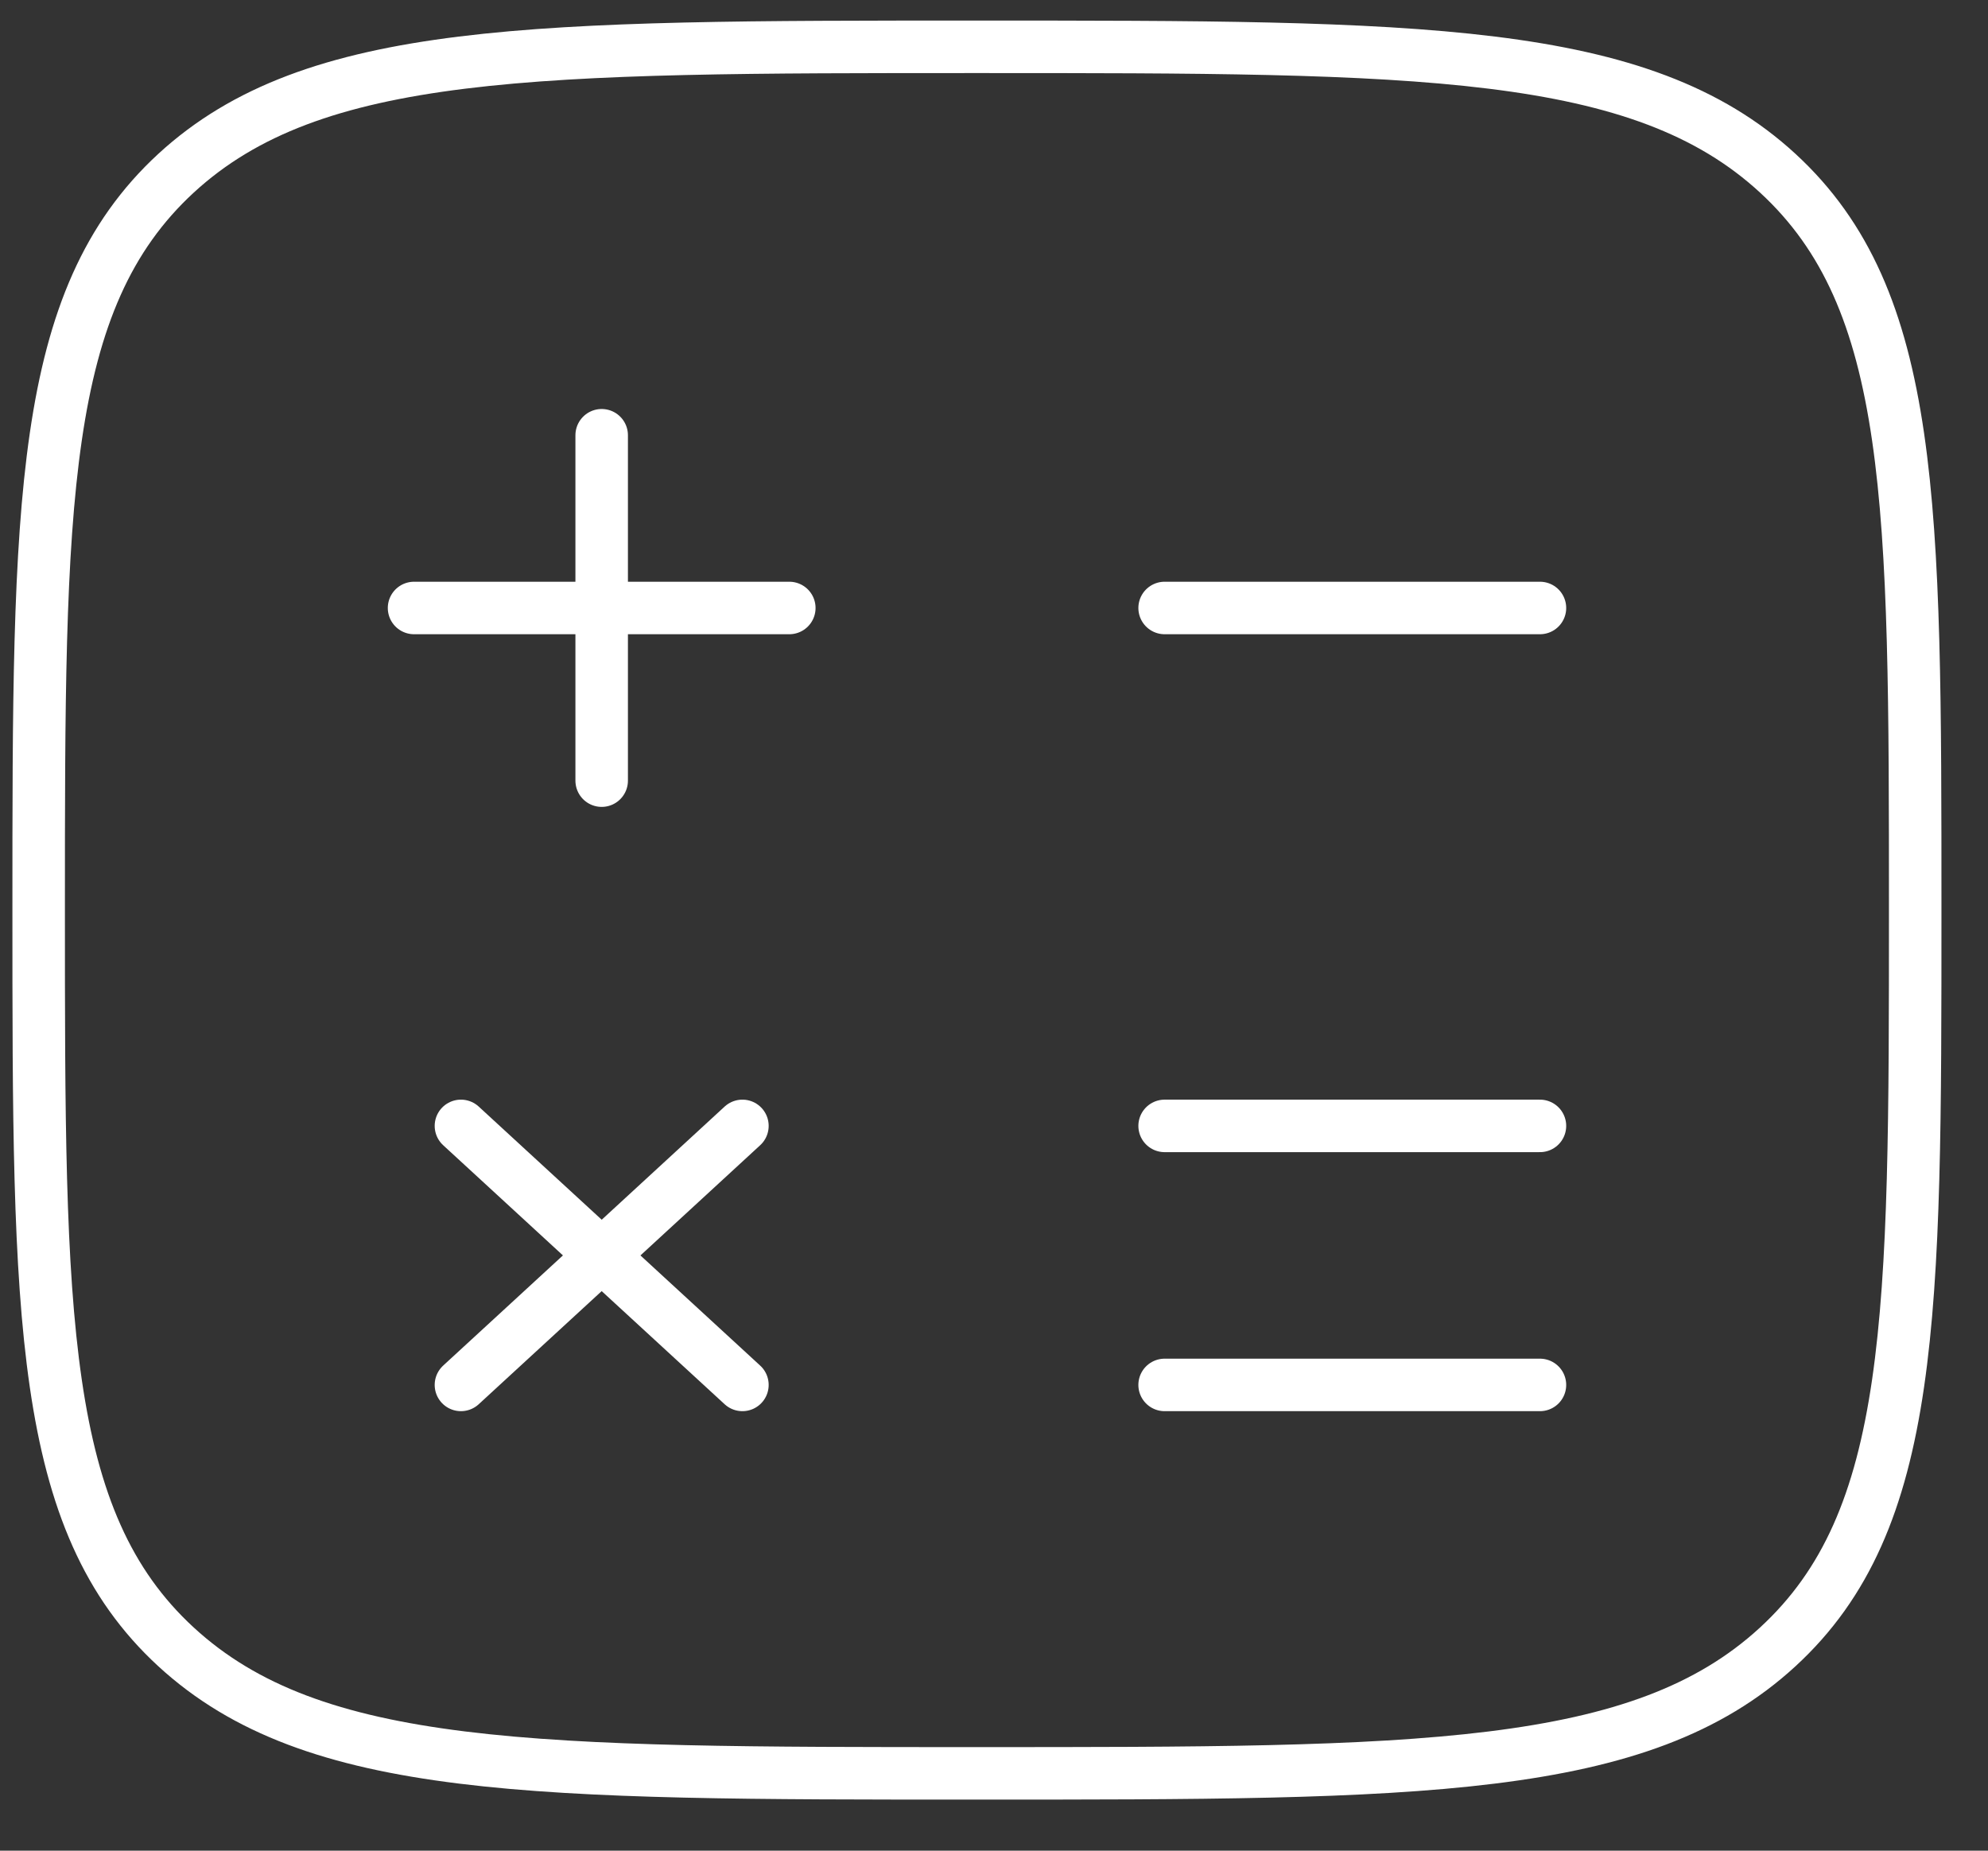
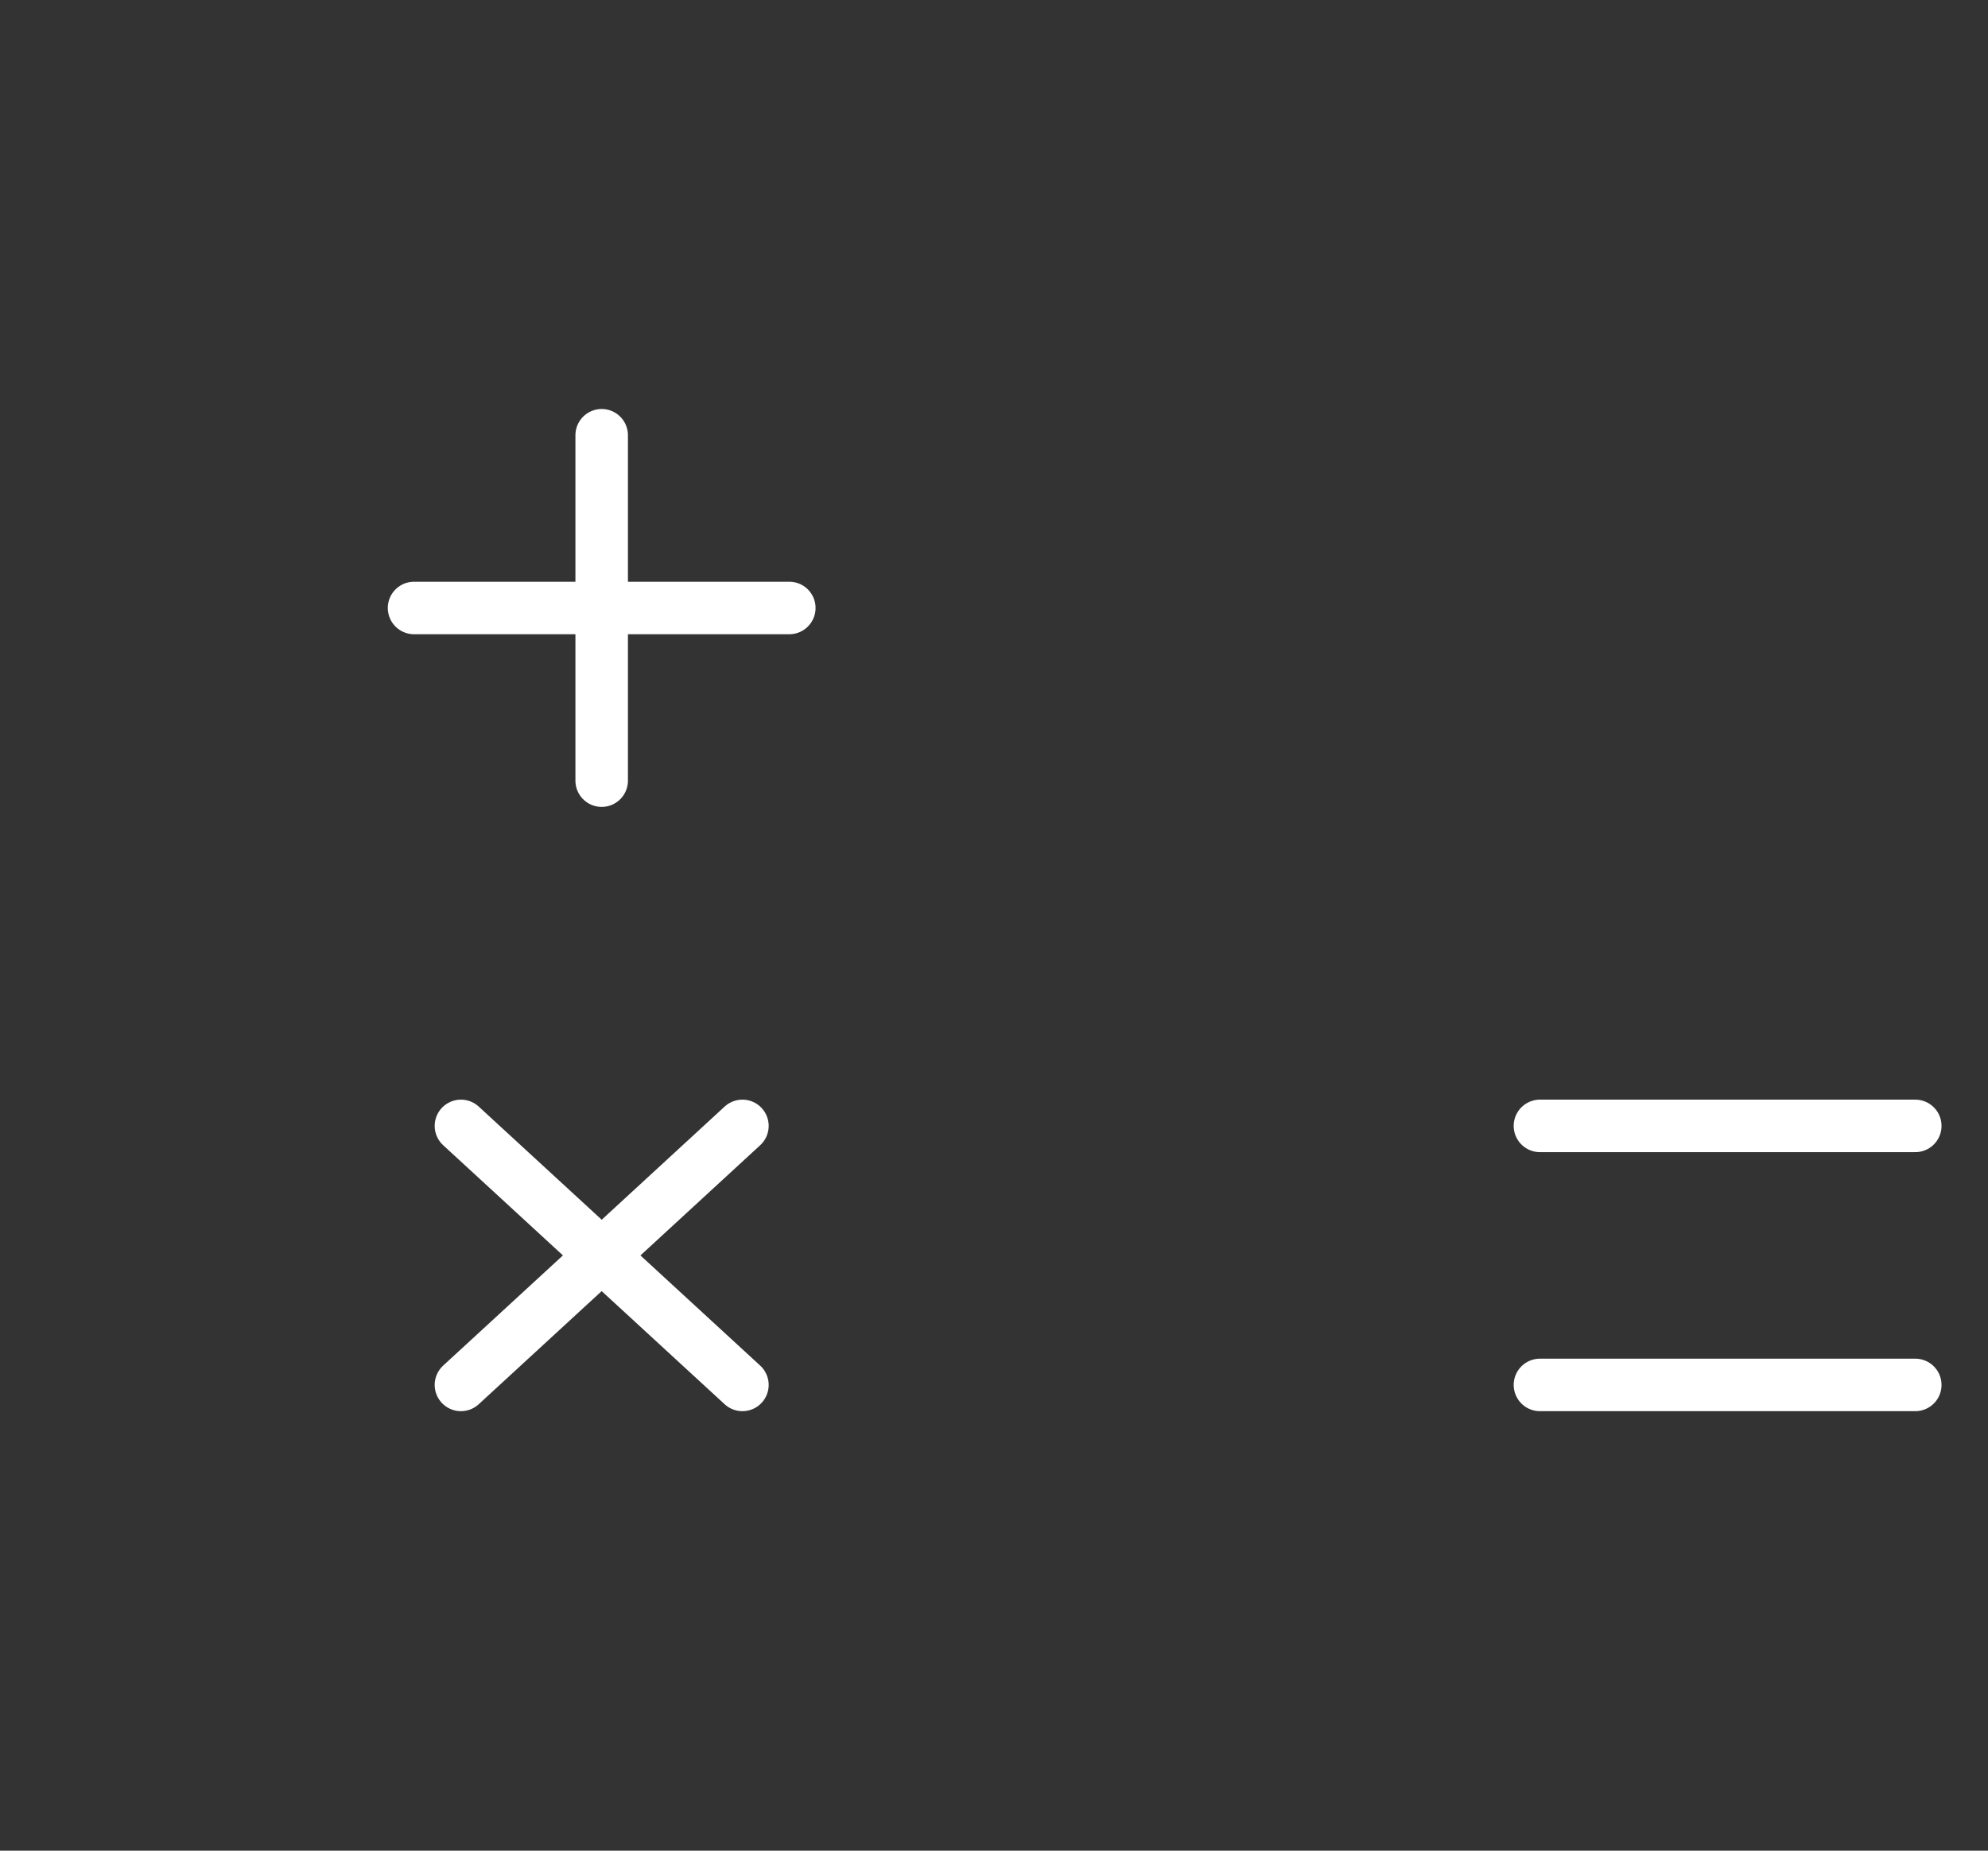
<svg xmlns="http://www.w3.org/2000/svg" width="29" height="27" fill="none">
  <rect width="100%" height="100%" fill="#333333" stroke="none" />
-   <path d="M2.568 24.027c2.006 1.845 5.231 1.845 11.683 1.845s9.678 0 11.682-1.845c2.005-1.843 2.005-4.812 2.005-10.75 0-5.936 0-8.905-2.005-10.75C23.931.683 20.703.683 14.251.683s-9.678 0-11.683 1.844C.564 4.374.564 7.341.564 13.277c0 5.938 0 8.906 2.004 10.75z" stroke="#fff" stroke-width=".766" />
-   <path d="M22.464 8.87h-5.475m5.475 7.556h-5.475m5.475 3.779h-5.475M11.514 8.87H8.776m0 0H6.04m2.737 0V6.35m0 2.52v2.519m2.053 5.037l-2.053 1.89m0 0l-2.053 1.889m2.053-1.89l-2.053-1.889m2.053 1.89l2.053 1.889" stroke="#fff" stroke-width=".766" stroke-linecap="round" />
+   <path d="M22.464 8.87m5.475 7.556h-5.475m5.475 3.779h-5.475M11.514 8.87H8.776m0 0H6.04m2.737 0V6.35m0 2.52v2.519m2.053 5.037l-2.053 1.89m0 0l-2.053 1.889m2.053-1.89l-2.053-1.889m2.053 1.89l2.053 1.889" stroke="#fff" stroke-width=".766" stroke-linecap="round" />
</svg>